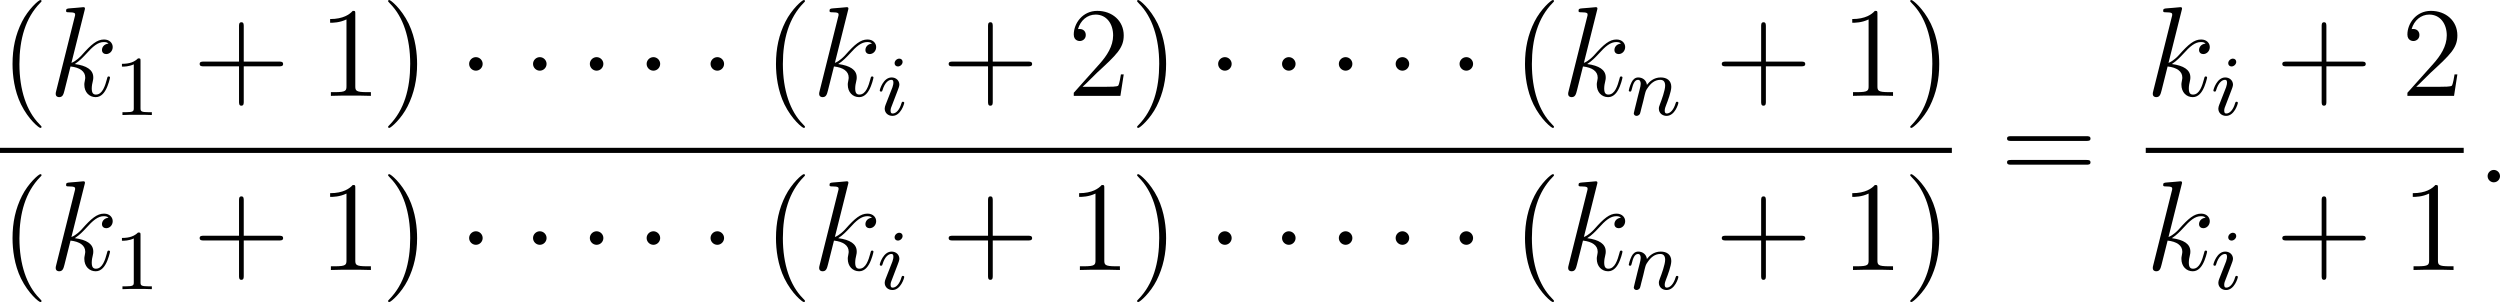
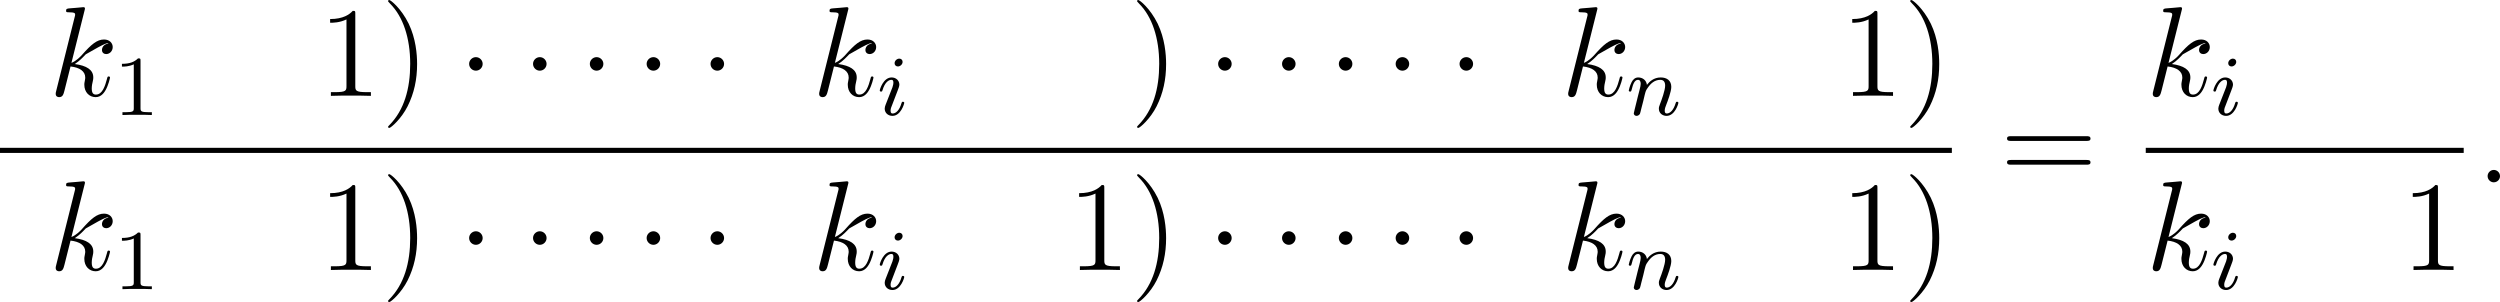
<svg xmlns="http://www.w3.org/2000/svg" xmlns:xlink="http://www.w3.org/1999/xlink" version="1.1" width="467.693pt" height="56.511pt" viewBox="290.706 901.557 467.693 56.511">
  <defs>
    <path id="g0-1" d="M2.295-2.989C2.295-3.335 2.008-3.622 1.662-3.622S1.028-3.335 1.028-2.989S1.315-2.355 1.662-2.355S2.295-2.642 2.295-2.989Z" />
    <path id="g5-49" d="M2.503-5.077C2.503-5.292 2.487-5.3 2.271-5.3C1.945-4.981 1.522-4.79 .765-4.79V-4.527C.98-4.527 1.411-4.527 1.873-4.742V-.654C1.873-.359 1.849-.263 1.092-.263H.813V0C1.14-.024 1.825-.024 2.184-.024S3.236-.024 3.563 0V-.263H3.284C2.527-.263 2.503-.359 2.503-.654V-5.077Z" />
    <path id="g3-58" d="M2.2-.574C2.2-.921 1.913-1.16 1.626-1.16C1.279-1.16 1.04-.873 1.04-.586C1.04-.239 1.327 0 1.614 0C1.961 0 2.2-.287 2.2-.574Z" />
-     <path id="g3-107" d="M3.359-7.998C3.371-8.046 3.395-8.118 3.395-8.177C3.395-8.297 3.276-8.297 3.252-8.297C3.24-8.297 2.809-8.261 2.594-8.237C2.391-8.225 2.212-8.201 1.997-8.189C1.71-8.165 1.626-8.153 1.626-7.938C1.626-7.819 1.745-7.819 1.865-7.819C2.475-7.819 2.475-7.711 2.475-7.592C2.475-7.544 2.475-7.52 2.415-7.305L.705-.466C.658-.287 .658-.263 .658-.191C.658 .072 .861 .12 .98 .12C1.315 .12 1.387-.143 1.482-.514L2.044-2.75C2.905-2.654 3.419-2.295 3.419-1.722C3.419-1.65 3.419-1.602 3.383-1.423C3.335-1.243 3.335-1.1 3.335-1.04C3.335-.347 3.79 .12 4.4 .12C4.949 .12 5.236-.383 5.332-.55C5.583-.992 5.738-1.662 5.738-1.71C5.738-1.769 5.691-1.817 5.619-1.817C5.511-1.817 5.499-1.769 5.452-1.578C5.284-.956 5.033-.12 4.423-.12C4.184-.12 4.029-.239 4.029-.693C4.029-.921 4.077-1.184 4.125-1.363C4.172-1.578 4.172-1.59 4.172-1.733C4.172-2.439 3.539-2.833 2.439-2.977C2.869-3.24 3.3-3.706 3.467-3.885C4.148-4.651 4.615-5.033 5.165-5.033C5.44-5.033 5.511-4.961 5.595-4.89C5.153-4.842 4.985-4.531 4.985-4.292C4.985-4.005 5.212-3.909 5.38-3.909C5.703-3.909 5.99-4.184 5.99-4.567C5.99-4.914 5.715-5.272 5.177-5.272C4.519-5.272 3.981-4.806 3.132-3.85C3.013-3.706 2.57-3.252 2.128-3.084L3.359-7.998Z" />
+     <path id="g3-107" d="M3.359-7.998C3.371-8.046 3.395-8.118 3.395-8.177C3.395-8.297 3.276-8.297 3.252-8.297C3.24-8.297 2.809-8.261 2.594-8.237C2.391-8.225 2.212-8.201 1.997-8.189C1.71-8.165 1.626-8.153 1.626-7.938C1.626-7.819 1.745-7.819 1.865-7.819C2.475-7.819 2.475-7.711 2.475-7.592C2.475-7.544 2.475-7.52 2.415-7.305L.705-.466C.658-.287 .658-.263 .658-.191C.658 .072 .861 .12 .98 .12C1.315 .12 1.387-.143 1.482-.514L2.044-2.75C2.905-2.654 3.419-2.295 3.419-1.722C3.419-1.65 3.419-1.602 3.383-1.423C3.335-1.243 3.335-1.1 3.335-1.04C3.335-.347 3.79 .12 4.4 .12C4.949 .12 5.236-.383 5.332-.55C5.583-.992 5.738-1.662 5.738-1.71C5.738-1.769 5.691-1.817 5.619-1.817C5.511-1.817 5.499-1.769 5.452-1.578C5.284-.956 5.033-.12 4.423-.12C4.184-.12 4.029-.239 4.029-.693C4.029-.921 4.077-1.184 4.125-1.363C4.172-1.578 4.172-1.59 4.172-1.733C4.172-2.439 3.539-2.833 2.439-2.977C2.869-3.24 3.3-3.706 3.467-3.885C5.44-5.033 5.511-4.961 5.595-4.89C5.153-4.842 4.985-4.531 4.985-4.292C4.985-4.005 5.212-3.909 5.38-3.909C5.703-3.909 5.99-4.184 5.99-4.567C5.99-4.914 5.715-5.272 5.177-5.272C4.519-5.272 3.981-4.806 3.132-3.85C3.013-3.706 2.57-3.252 2.128-3.084L3.359-7.998Z" />
    <path id="g2-105" d="M2.375-4.973C2.375-5.149 2.248-5.276 2.064-5.276C1.857-5.276 1.626-5.085 1.626-4.846C1.626-4.67 1.753-4.543 1.937-4.543C2.144-4.543 2.375-4.734 2.375-4.973ZM1.211-2.048L.781-.948C.741-.829 .701-.733 .701-.598C.701-.207 1.004 .08 1.427 .08C2.2 .08 2.527-1.036 2.527-1.14C2.527-1.219 2.463-1.243 2.407-1.243C2.311-1.243 2.295-1.188 2.271-1.108C2.088-.47 1.761-.143 1.443-.143C1.347-.143 1.251-.183 1.251-.399C1.251-.59 1.307-.733 1.411-.98C1.49-1.196 1.57-1.411 1.658-1.626L1.905-2.271C1.977-2.455 2.072-2.702 2.072-2.837C2.072-3.236 1.753-3.515 1.347-3.515C.574-3.515 .239-2.399 .239-2.295C.239-2.224 .295-2.192 .359-2.192C.462-2.192 .47-2.24 .494-2.319C.717-3.076 1.084-3.292 1.323-3.292C1.435-3.292 1.514-3.252 1.514-3.029C1.514-2.949 1.506-2.837 1.427-2.598L1.211-2.048Z" />
    <path id="g2-110" d="M1.594-1.307C1.618-1.427 1.698-1.73 1.722-1.849C1.833-2.279 1.833-2.287 2.016-2.55C2.279-2.941 2.654-3.292 3.188-3.292C3.475-3.292 3.642-3.124 3.642-2.75C3.642-2.311 3.308-1.403 3.156-1.012C3.053-.749 3.053-.701 3.053-.598C3.053-.143 3.427 .08 3.77 .08C4.551 .08 4.878-1.036 4.878-1.14C4.878-1.219 4.814-1.243 4.758-1.243C4.663-1.243 4.647-1.188 4.623-1.108C4.431-.454 4.097-.143 3.794-.143C3.666-.143 3.602-.223 3.602-.406S3.666-.765 3.746-.964C3.866-1.267 4.216-2.184 4.216-2.63C4.216-3.228 3.802-3.515 3.228-3.515C2.582-3.515 2.168-3.124 1.937-2.821C1.881-3.26 1.53-3.515 1.124-3.515C.837-3.515 .638-3.332 .51-3.084C.319-2.71 .239-2.311 .239-2.295C.239-2.224 .295-2.192 .359-2.192C.462-2.192 .47-2.224 .526-2.431C.622-2.821 .765-3.292 1.1-3.292C1.307-3.292 1.355-3.092 1.355-2.917C1.355-2.774 1.315-2.622 1.251-2.359C1.235-2.295 1.116-1.825 1.084-1.714L.789-.518C.757-.399 .709-.199 .709-.167C.709 .016 .861 .08 .964 .08C1.108 .08 1.227-.016 1.283-.112C1.307-.159 1.371-.43 1.411-.598L1.594-1.307Z" />
-     <path id="g7-40" d="M3.885 2.905C3.885 2.869 3.885 2.845 3.682 2.642C2.487 1.435 1.817-.538 1.817-2.977C1.817-5.296 2.379-7.293 3.766-8.703C3.885-8.811 3.885-8.835 3.885-8.871C3.885-8.942 3.826-8.966 3.778-8.966C3.622-8.966 2.642-8.106 2.056-6.934C1.447-5.727 1.172-4.447 1.172-2.977C1.172-1.913 1.339-.49 1.961 .789C2.666 2.224 3.646 3.001 3.778 3.001C3.826 3.001 3.885 2.977 3.885 2.905Z" />
    <path id="g7-41" d="M3.371-2.977C3.371-3.885 3.252-5.368 2.582-6.755C1.877-8.189 .897-8.966 .765-8.966C.717-8.966 .658-8.942 .658-8.871C.658-8.835 .658-8.811 .861-8.608C2.056-7.4 2.726-5.428 2.726-2.989C2.726-.669 2.164 1.327 .777 2.738C.658 2.845 .658 2.869 .658 2.905C.658 2.977 .717 3.001 .765 3.001C.921 3.001 1.901 2.14 2.487 .968C3.096-.251 3.371-1.542 3.371-2.977Z" />
-     <path id="g7-43" d="M4.77-2.762H8.07C8.237-2.762 8.452-2.762 8.452-2.977C8.452-3.204 8.249-3.204 8.07-3.204H4.77V-6.504C4.77-6.671 4.77-6.886 4.555-6.886C4.328-6.886 4.328-6.683 4.328-6.504V-3.204H1.028C.861-3.204 .646-3.204 .646-2.989C.646-2.762 .849-2.762 1.028-2.762H4.328V.538C4.328 .705 4.328 .921 4.543 .921C4.77 .921 4.77 .717 4.77 .538V-2.762Z" />
    <path id="g7-49" d="M3.443-7.663C3.443-7.938 3.443-7.95 3.204-7.95C2.917-7.627 2.319-7.185 1.088-7.185V-6.838C1.363-6.838 1.961-6.838 2.618-7.149V-.921C2.618-.49 2.582-.347 1.53-.347H1.16V0C1.482-.024 2.642-.024 3.037-.024S4.579-.024 4.902 0V-.347H4.531C3.479-.347 3.443-.49 3.443-.921V-7.663Z" />
-     <path id="g7-50" d="M5.26-2.008H4.997C4.961-1.805 4.866-1.148 4.746-.956C4.663-.849 3.981-.849 3.622-.849H1.411C1.733-1.124 2.463-1.889 2.774-2.176C4.591-3.85 5.26-4.471 5.26-5.655C5.26-7.03 4.172-7.95 2.786-7.95S.586-6.767 .586-5.738C.586-5.129 1.112-5.129 1.148-5.129C1.399-5.129 1.71-5.308 1.71-5.691C1.71-6.025 1.482-6.253 1.148-6.253C1.04-6.253 1.016-6.253 .98-6.241C1.207-7.054 1.853-7.603 2.63-7.603C3.646-7.603 4.268-6.755 4.268-5.655C4.268-4.639 3.682-3.754 3.001-2.989L.586-.287V0H4.949L5.26-2.008Z" />
    <path id="g7-61" d="M8.07-3.873C8.237-3.873 8.452-3.873 8.452-4.089C8.452-4.316 8.249-4.316 8.07-4.316H1.028C.861-4.316 .646-4.316 .646-4.101C.646-3.873 .849-3.873 1.028-3.873H8.07ZM8.07-1.65C8.237-1.65 8.452-1.65 8.452-1.865C8.452-2.092 8.249-2.092 8.07-2.092H1.028C.861-2.092 .646-2.092 .646-1.877C.646-1.65 .849-1.65 1.028-1.65H8.07Z" />
  </defs>
  <g id="page25" transform="matrix(2 0 0 2 0 0)">
    <use x="145.353" y="459.745" xlink:href="#g7-40" />
    <use x="149.906" y="459.745" xlink:href="#g3-107" />
    <use x="155.994" y="461.538" xlink:href="#g5-49" />
    <use x="163.383" y="459.745" xlink:href="#g7-43" />
    <use x="175.144" y="459.745" xlink:href="#g7-49" />
    <use x="180.997" y="459.745" xlink:href="#g7-41" />
    <use x="188.206" y="459.745" xlink:href="#g0-1" />
    <use x="194.184" y="459.745" xlink:href="#g0-1" />
    <use x="199.497" y="459.745" xlink:href="#g0-1" />
    <use x="204.81" y="459.745" xlink:href="#g0-1" />
    <use x="210.788" y="459.745" xlink:href="#g0-1" />
    <use x="216.765" y="459.745" xlink:href="#g7-40" />
    <use x="221.318" y="459.745" xlink:href="#g3-107" />
    <use x="227.406" y="461.538" xlink:href="#g2-105" />
    <use x="233.444" y="459.745" xlink:href="#g7-43" />
    <use x="245.205" y="459.745" xlink:href="#g7-50" />
    <use x="251.058" y="459.745" xlink:href="#g7-41" />
    <use x="258.267" y="459.745" xlink:href="#g0-1" />
    <use x="264.245" y="459.745" xlink:href="#g0-1" />
    <use x="269.558" y="459.745" xlink:href="#g0-1" />
    <use x="274.872" y="459.745" xlink:href="#g0-1" />
    <use x="280.849" y="459.745" xlink:href="#g0-1" />
    <use x="286.827" y="459.745" xlink:href="#g7-40" />
    <use x="291.379" y="459.745" xlink:href="#g3-107" />
    <use x="297.467" y="461.538" xlink:href="#g2-110" />
    <use x="305.76" y="459.745" xlink:href="#g7-43" />
    <use x="317.522" y="459.745" xlink:href="#g7-49" />
    <use x="323.375" y="459.745" xlink:href="#g7-41" />
    <rect x="145.353" y="464.605" height=".478" width="182.574" />
    <use x="145.353" y="476.033" xlink:href="#g7-40" />
    <use x="149.906" y="476.033" xlink:href="#g3-107" />
    <use x="155.994" y="477.826" xlink:href="#g5-49" />
    <use x="163.383" y="476.033" xlink:href="#g7-43" />
    <use x="175.144" y="476.033" xlink:href="#g7-49" />
    <use x="180.997" y="476.033" xlink:href="#g7-41" />
    <use x="188.206" y="476.033" xlink:href="#g0-1" />
    <use x="194.184" y="476.033" xlink:href="#g0-1" />
    <use x="199.497" y="476.033" xlink:href="#g0-1" />
    <use x="204.81" y="476.033" xlink:href="#g0-1" />
    <use x="210.788" y="476.033" xlink:href="#g0-1" />
    <use x="216.765" y="476.033" xlink:href="#g7-40" />
    <use x="221.318" y="476.033" xlink:href="#g3-107" />
    <use x="227.406" y="477.826" xlink:href="#g2-105" />
    <use x="233.444" y="476.033" xlink:href="#g7-43" />
    <use x="245.205" y="476.033" xlink:href="#g7-49" />
    <use x="251.058" y="476.033" xlink:href="#g7-41" />
    <use x="258.267" y="476.033" xlink:href="#g0-1" />
    <use x="264.245" y="476.033" xlink:href="#g0-1" />
    <use x="269.558" y="476.033" xlink:href="#g0-1" />
    <use x="274.872" y="476.033" xlink:href="#g0-1" />
    <use x="280.849" y="476.033" xlink:href="#g0-1" />
    <use x="286.827" y="476.033" xlink:href="#g7-40" />
    <use x="291.379" y="476.033" xlink:href="#g3-107" />
    <use x="297.467" y="477.826" xlink:href="#g2-110" />
    <use x="305.76" y="476.033" xlink:href="#g7-43" />
    <use x="317.522" y="476.033" xlink:href="#g7-49" />
    <use x="323.375" y="476.033" xlink:href="#g7-41" />
    <use x="332.443" y="467.833" xlink:href="#g7-61" />
    <use x="346.064" y="459.745" xlink:href="#g3-107" />
    <use x="352.152" y="461.538" xlink:href="#g2-105" />
    <use x="358.19" y="459.745" xlink:href="#g7-43" />
    <use x="369.952" y="459.745" xlink:href="#g7-50" />
    <rect x="346.064" y="464.605" height=".478" width="29.74" />
    <use x="346.064" y="476.033" xlink:href="#g3-107" />
    <use x="352.152" y="477.826" xlink:href="#g2-105" />
    <use x="358.19" y="476.033" xlink:href="#g7-43" />
    <use x="369.952" y="476.033" xlink:href="#g7-49" />
    <use x="377" y="467.833" xlink:href="#g3-58" />
  </g>
</svg>